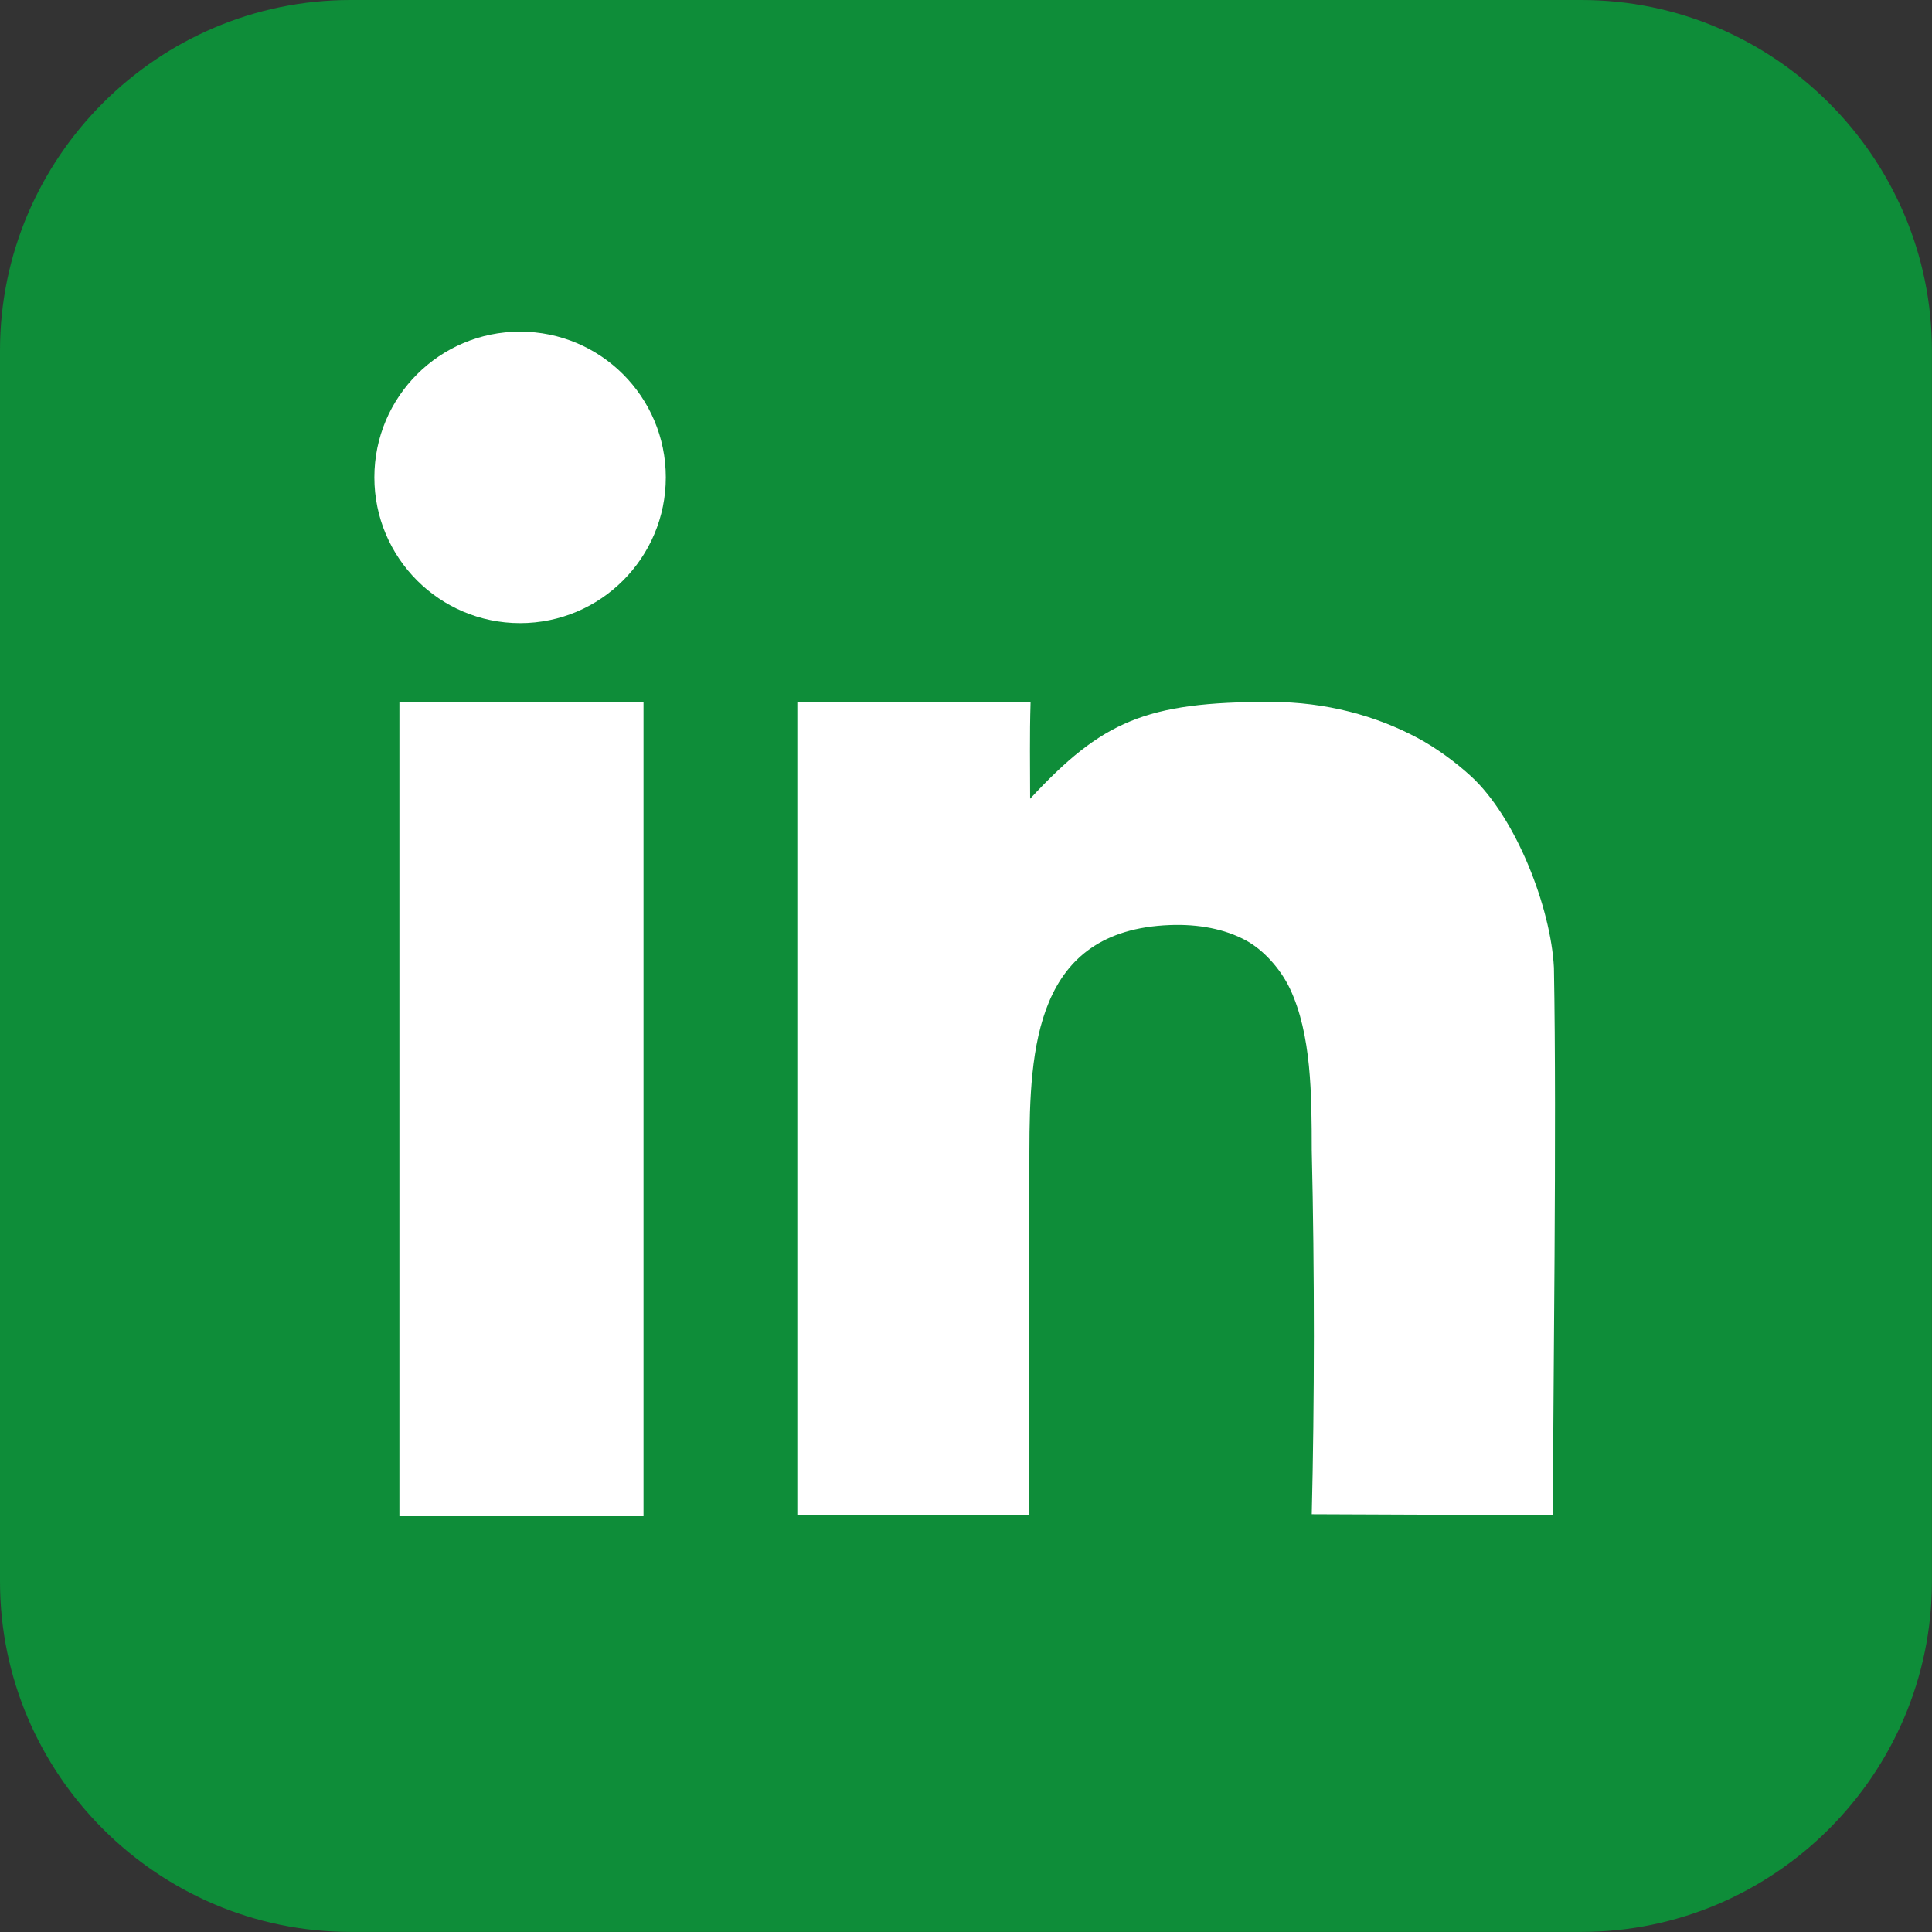
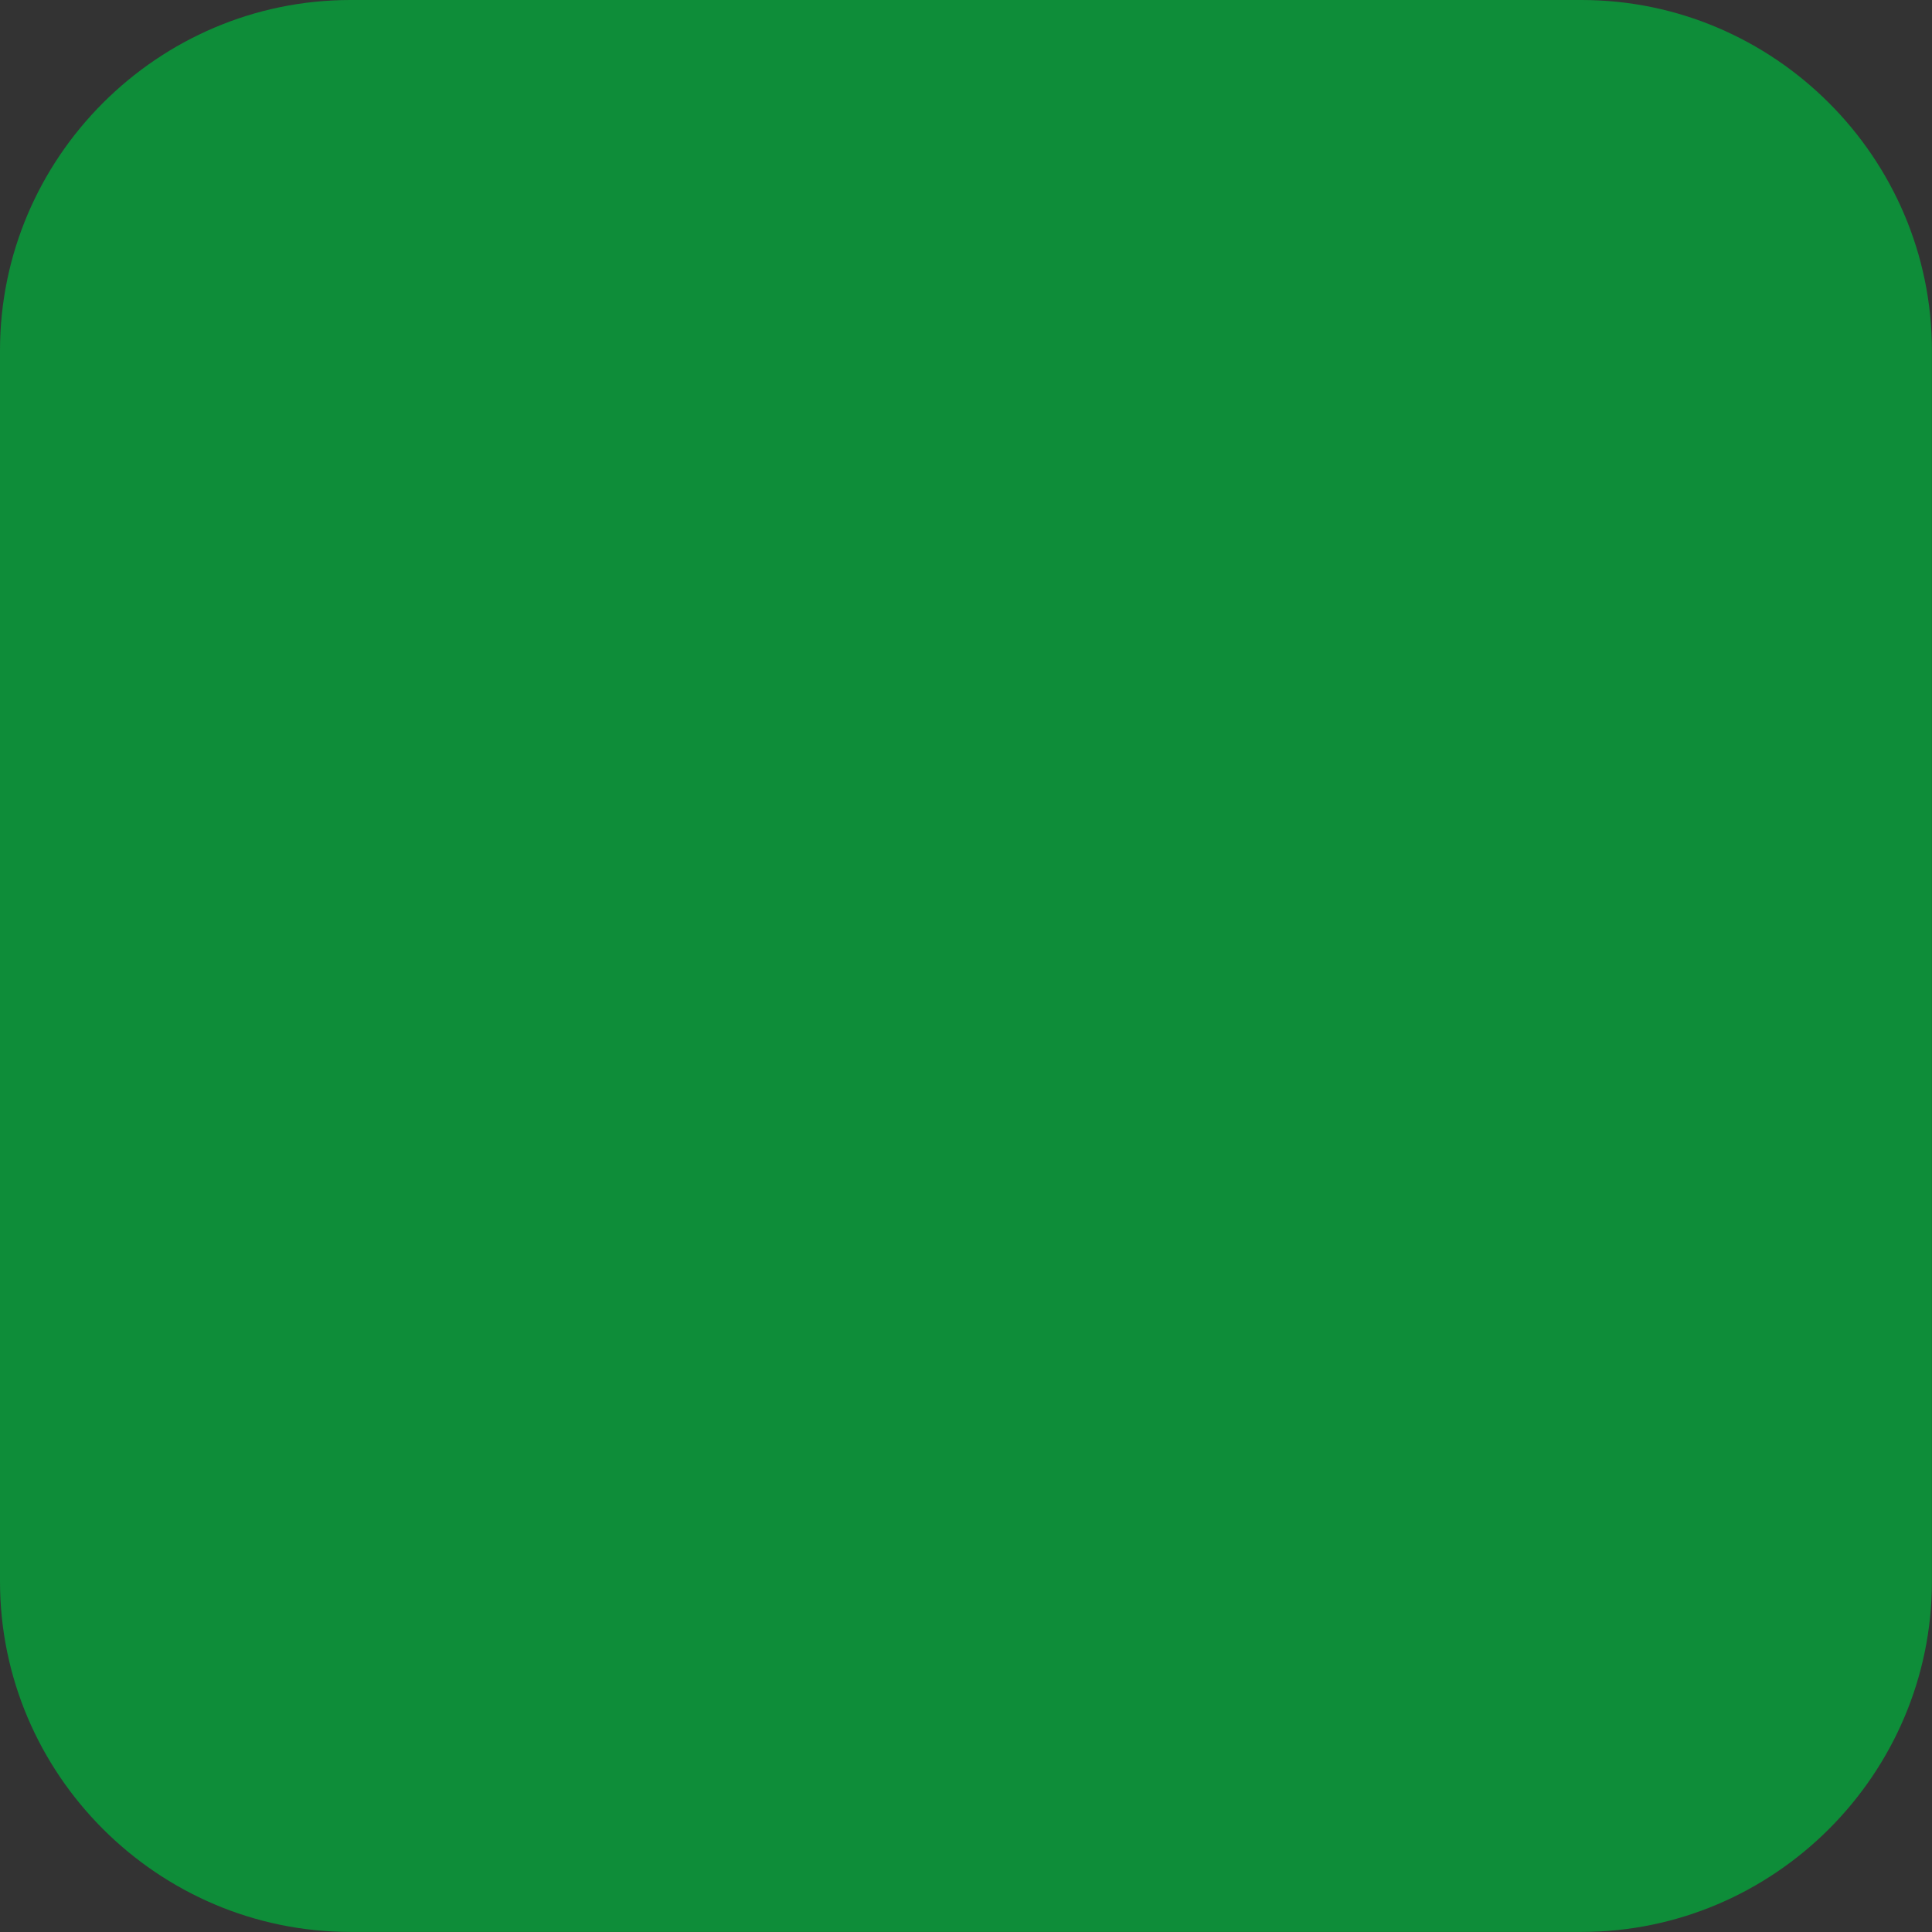
<svg xmlns="http://www.w3.org/2000/svg" width="26" height="26" viewBox="0 0 26 26" fill="none">
  <rect x="0" y="0" width="26" height="26" fill="#333333" stroke="none" />
  <g clip-path="url(#clip0_4003_46)">
-     <path fill-rule="evenodd" clip-rule="evenodd" d="M4.716 0H21.283C23.877 0 25.999 2.123 25.999 4.716V21.283C25.999 23.877 23.877 25.999 21.283 25.999H4.716C2.122 25.999 0 23.877 0 21.283V4.716C0 2.123 2.122 0 4.716 0Z" fill="#0E8D39" />
-     <path fill-rule="evenodd" clip-rule="evenodd" d="M13.869 9.449H10.73V20.386C11.778 20.389 12.811 20.389 13.853 20.386C13.849 18.883 13.85 17.076 13.853 15.495C13.856 14.108 13.93 12.518 15.743 12.449C16.127 12.434 16.487 12.502 16.771 12.658C17.004 12.785 17.232 13.037 17.359 13.304C17.65 13.923 17.652 14.731 17.653 15.477C17.692 17.126 17.69 18.881 17.653 20.378L20.898 20.391C20.9 18.778 20.951 15.173 20.912 13.024C20.872 12.216 20.401 11.003 19.798 10.448C19.598 10.264 19.328 10.064 19.079 9.932C18.517 9.632 17.848 9.447 17.1 9.446C15.414 9.444 14.828 9.709 13.863 10.749C13.863 10.28 13.855 9.919 13.869 9.449ZM5.375 9.449H8.66V20.405H5.375V9.449ZM6.999 4.463C8.082 4.463 8.96 5.341 8.96 6.424C8.96 7.507 8.082 8.386 6.999 8.386C5.916 8.386 5.038 7.507 5.038 6.424C5.038 5.341 5.916 4.463 6.999 4.463Z" fill="white" />
+     <path fill-rule="evenodd" clip-rule="evenodd" d="M4.716 0H21.283C23.877 0 25.999 2.123 25.999 4.716V21.283C25.999 23.877 23.877 25.999 21.283 25.999H4.716C2.122 25.999 0 23.877 0 21.283V4.716C0 2.123 2.122 0 4.716 0" fill="#0E8D39" />
  </g>
  <defs>
    <clipPath id="clip0_4003_46">
      <rect width="26" height="26" fill="white" />
    </clipPath>
  </defs>
</svg>